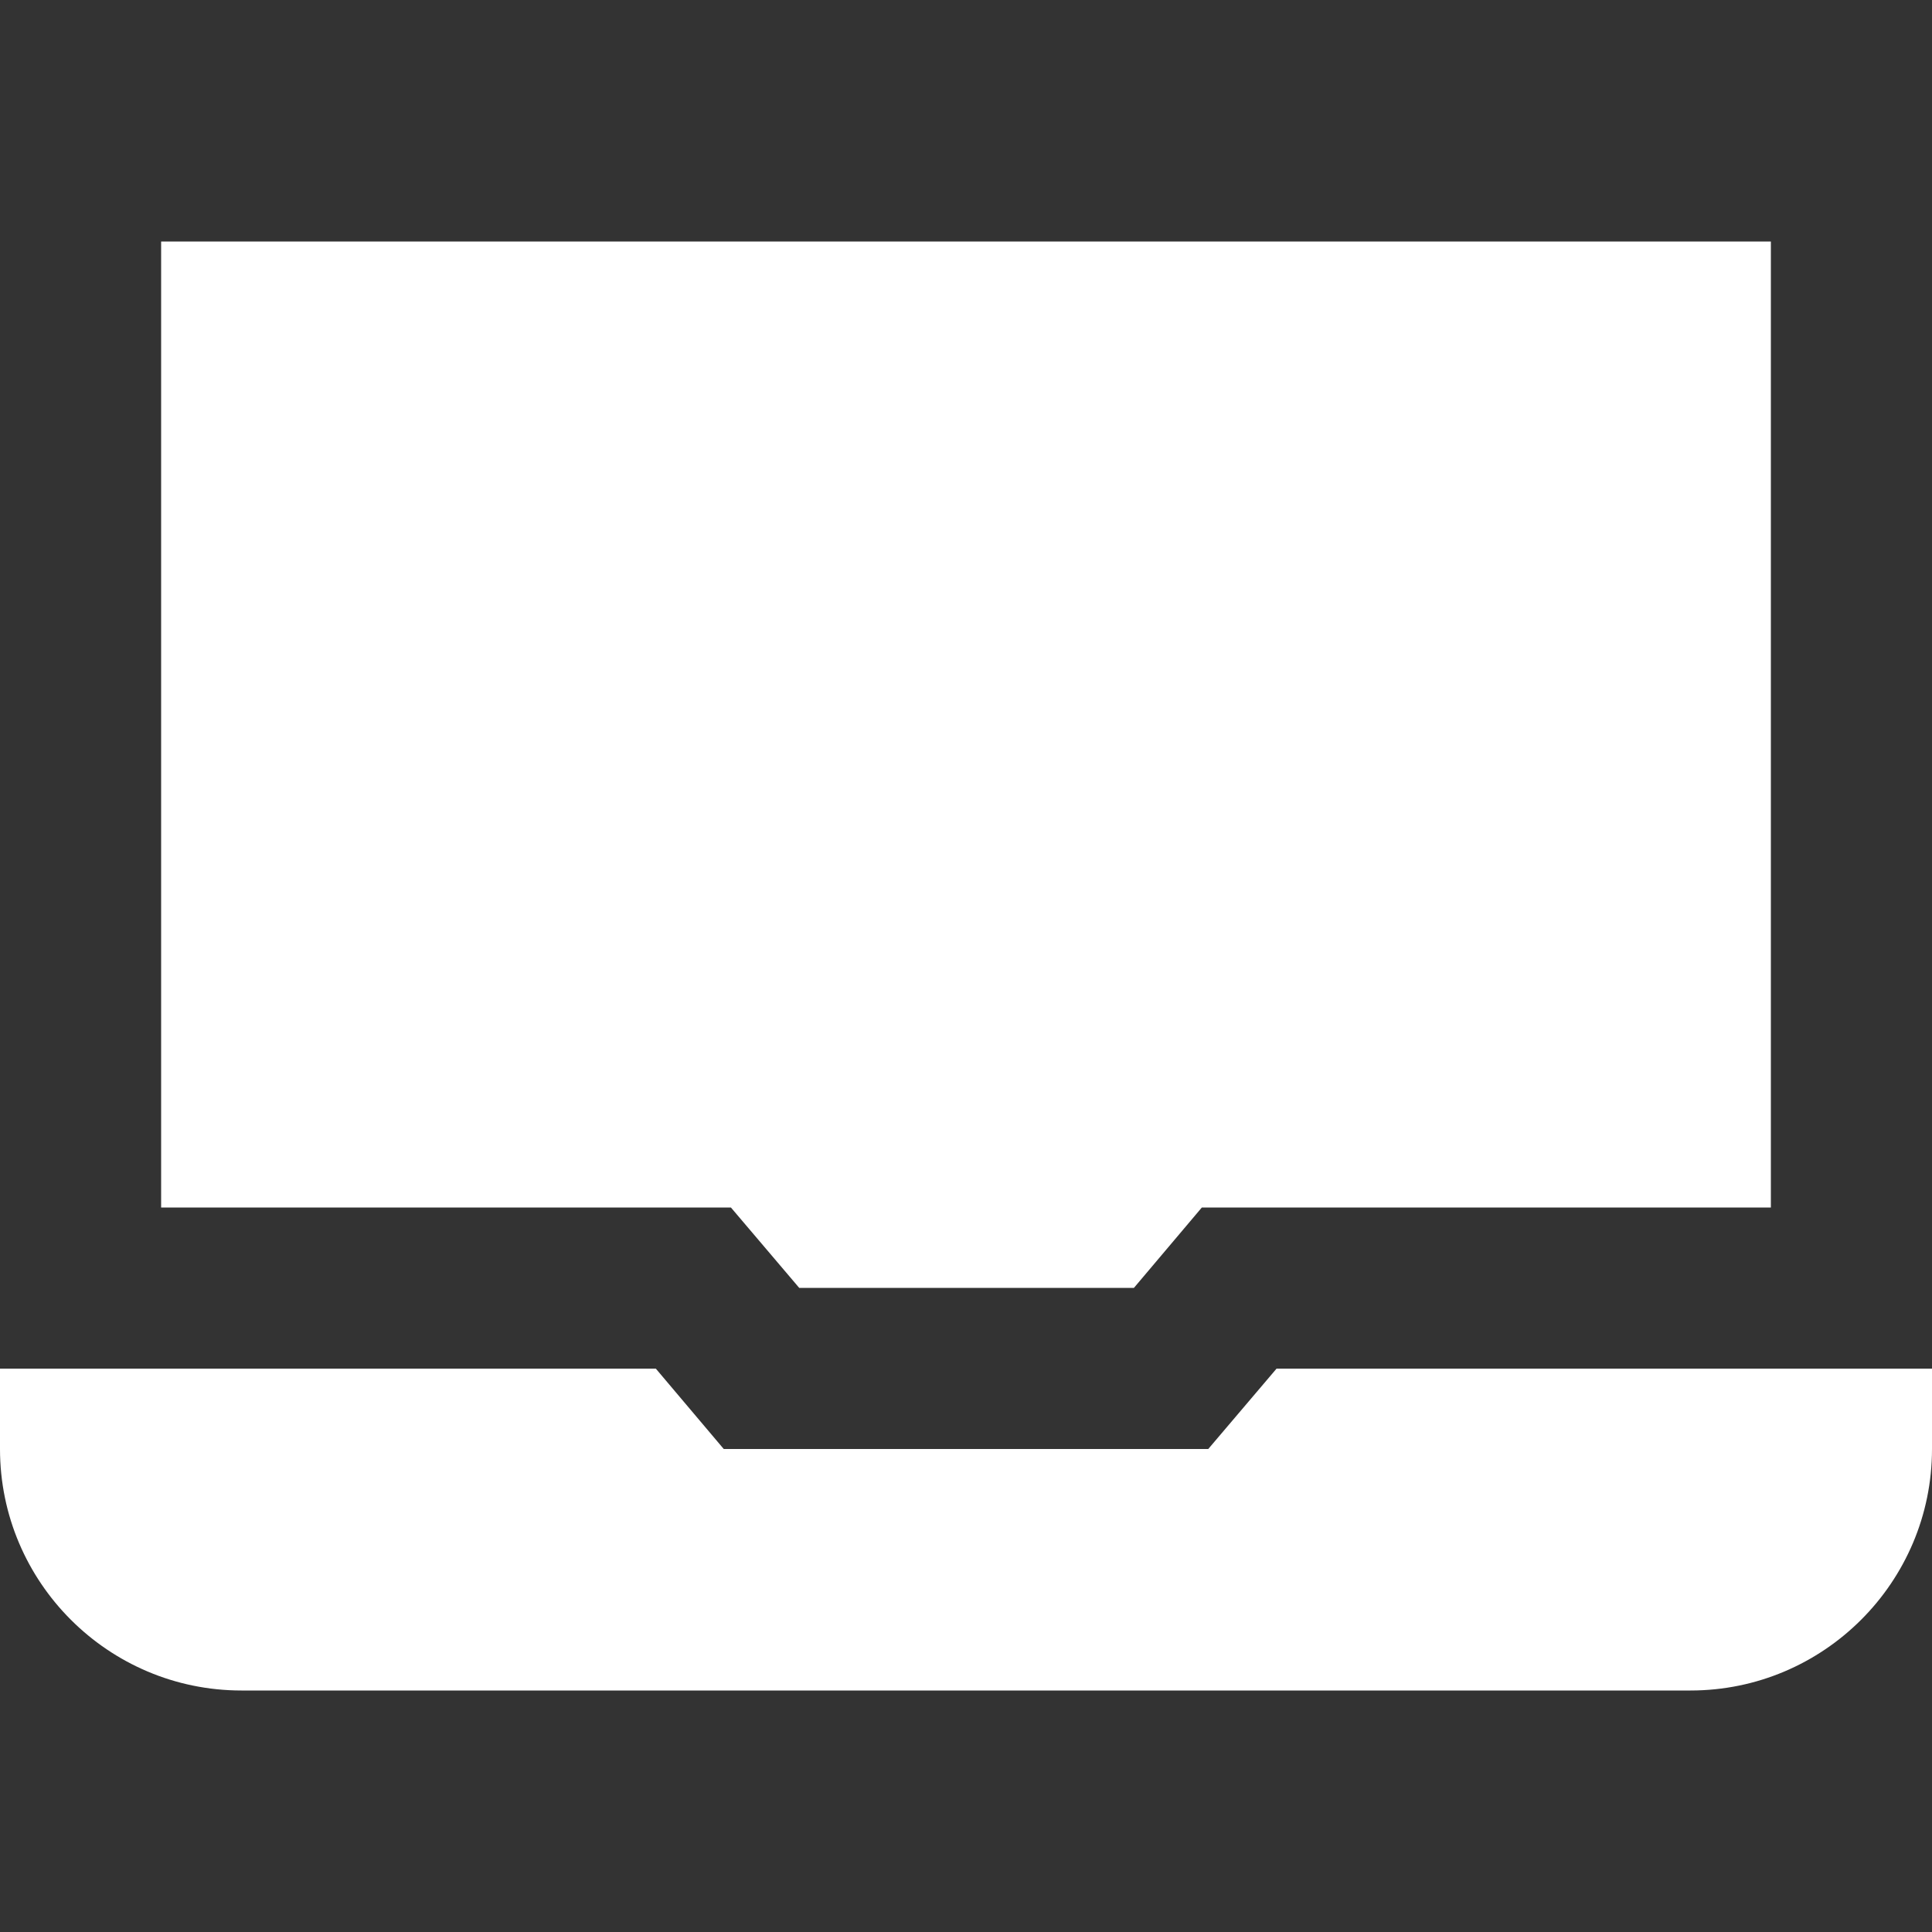
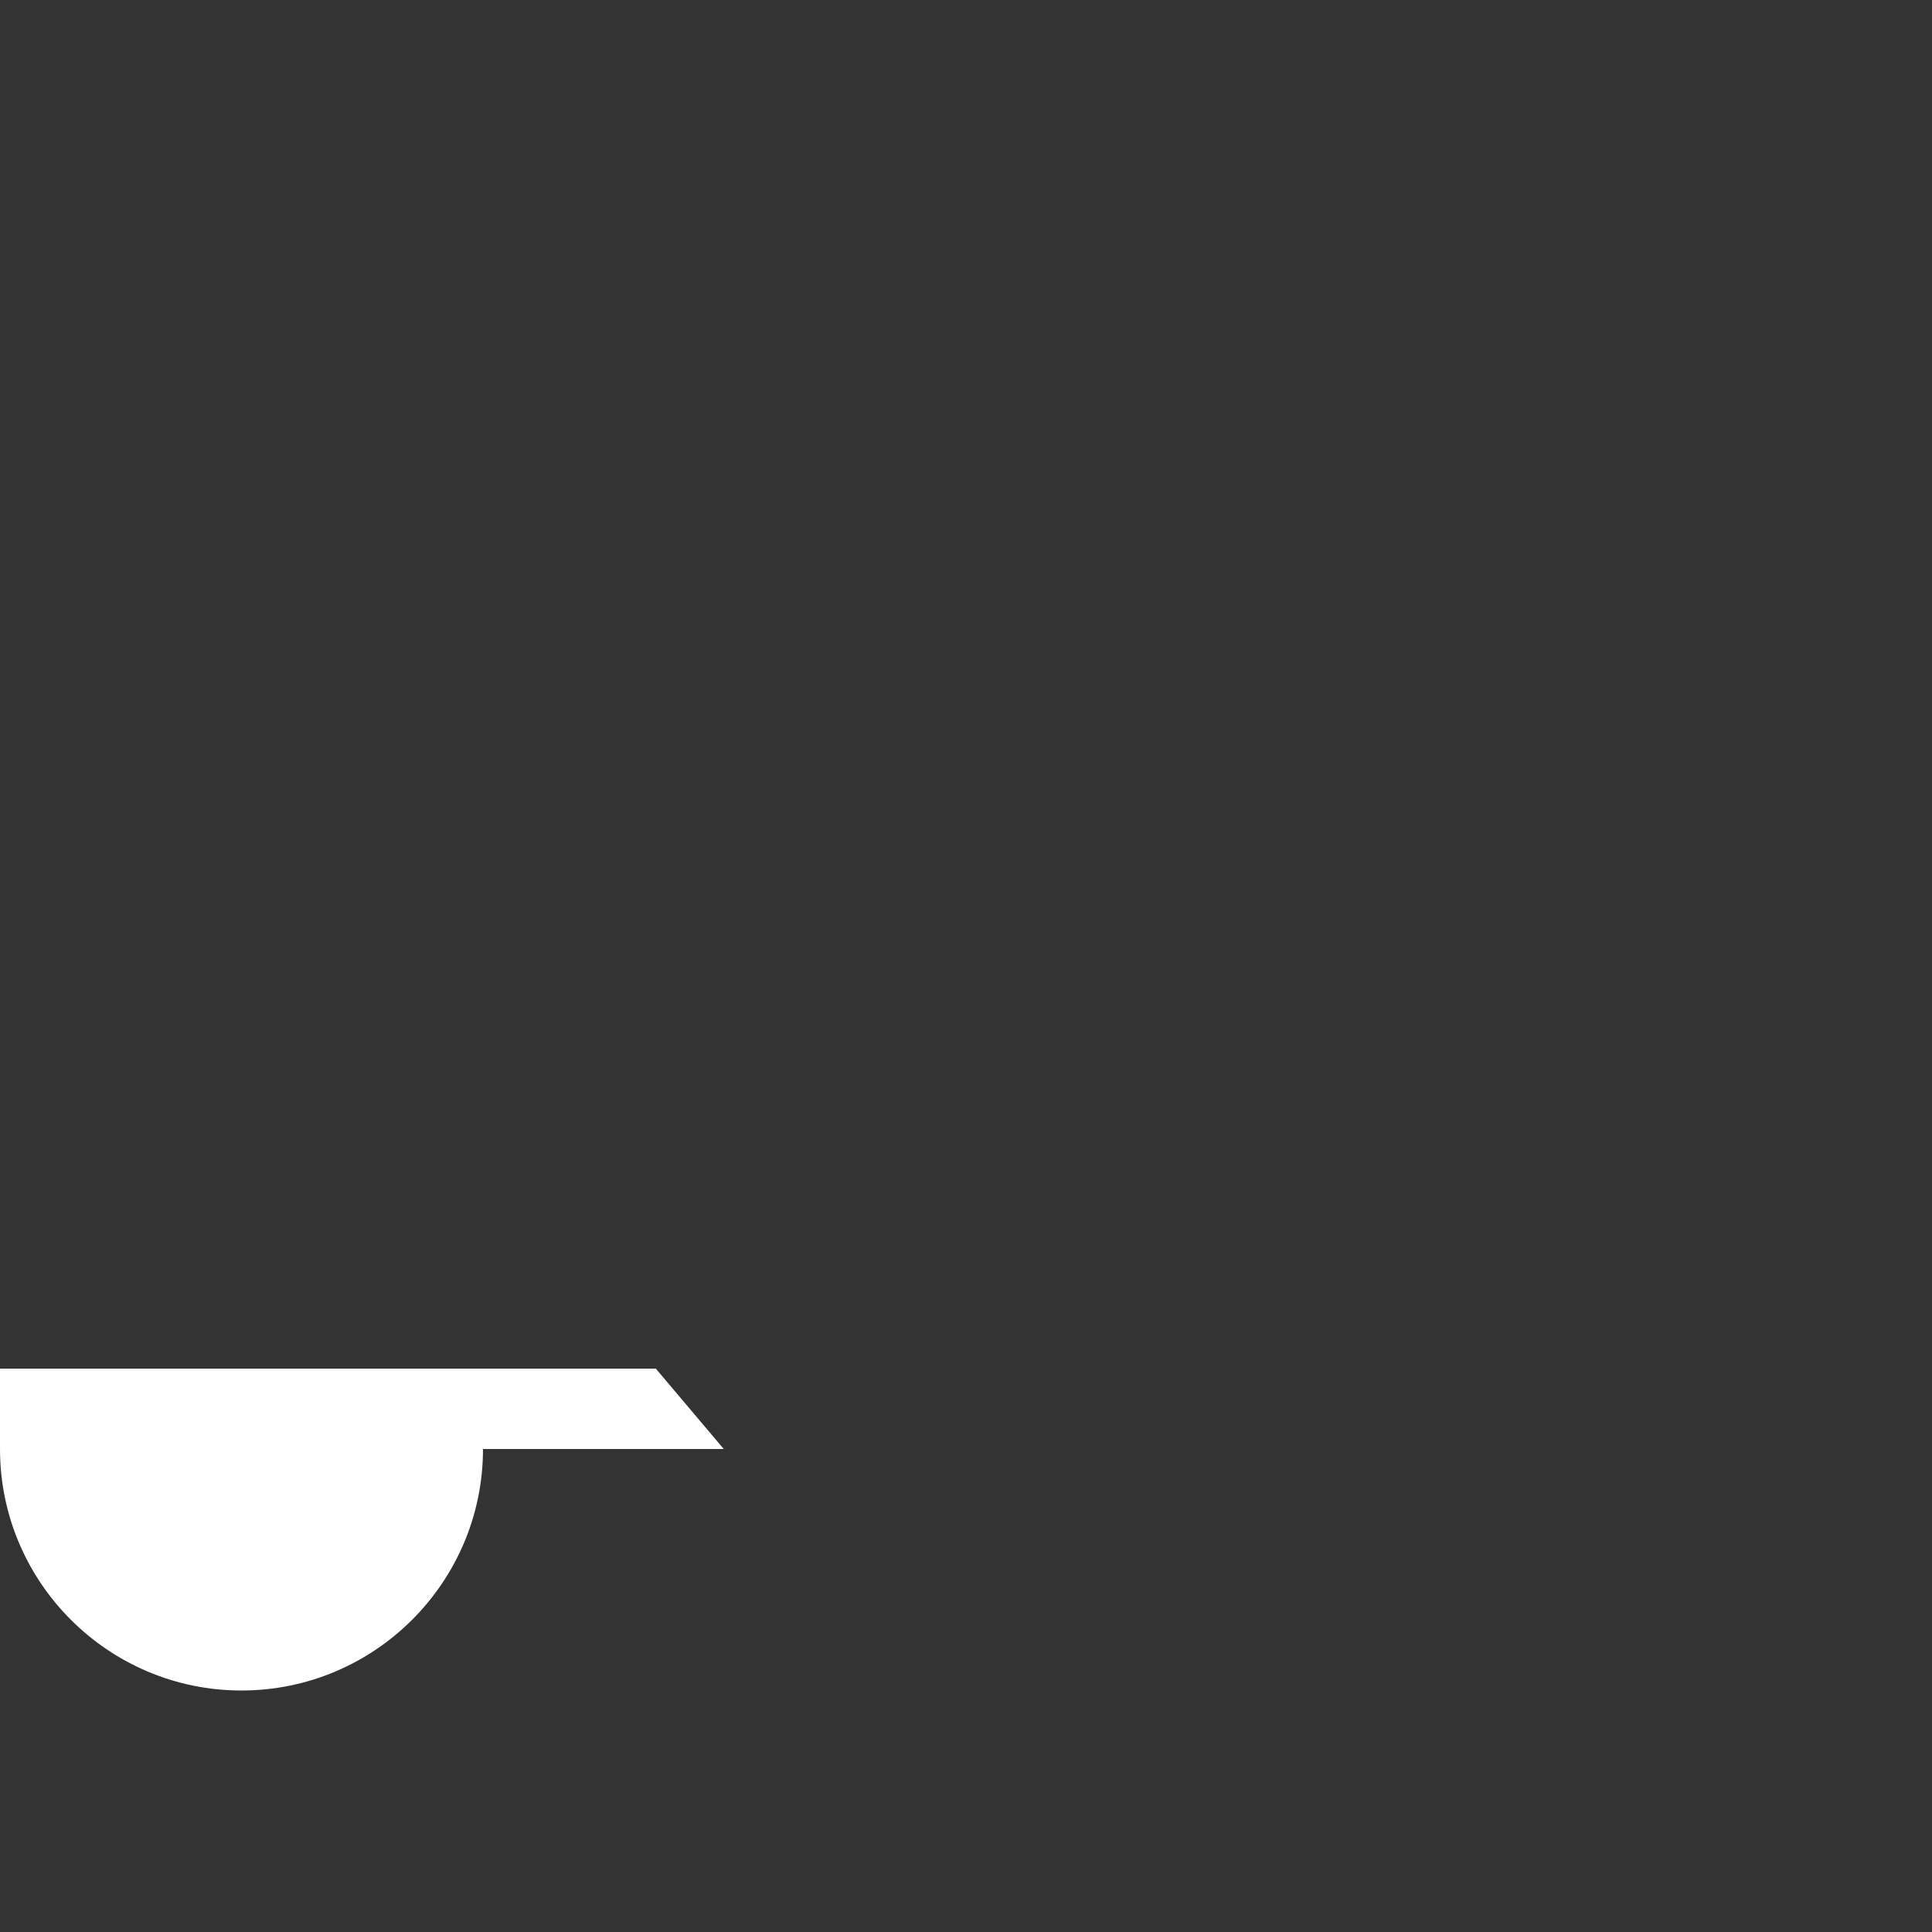
<svg xmlns="http://www.w3.org/2000/svg" id="Layer_1" version="1.1" viewBox="0 0 512 512">
  <rect x="0" y="0" width="512" height="512" fill="#333333" stroke="none" />
  <defs>
    <style> .st0 { fill: #fff; } </style>
  </defs>
-   <path class="st0" d="M191.8,384l-18-21.3H0v21.3c0,35.3,28.7,64,64,64h384c35.3,0,64-28.7,64-64v-21.3h-173.7l-18.1,21.3h-128.5Z" />
-   <polygon class="st0" points="193.7 320 211.8 341.3 300.5 341.3 318.5 320 469.3 320 469.3 64 42.7 64 42.7 320 193.7 320" />
+   <path class="st0" d="M191.8,384l-18-21.3H0v21.3c0,35.3,28.7,64,64,64c35.3,0,64-28.7,64-64v-21.3h-173.7l-18.1,21.3h-128.5Z" />
</svg>